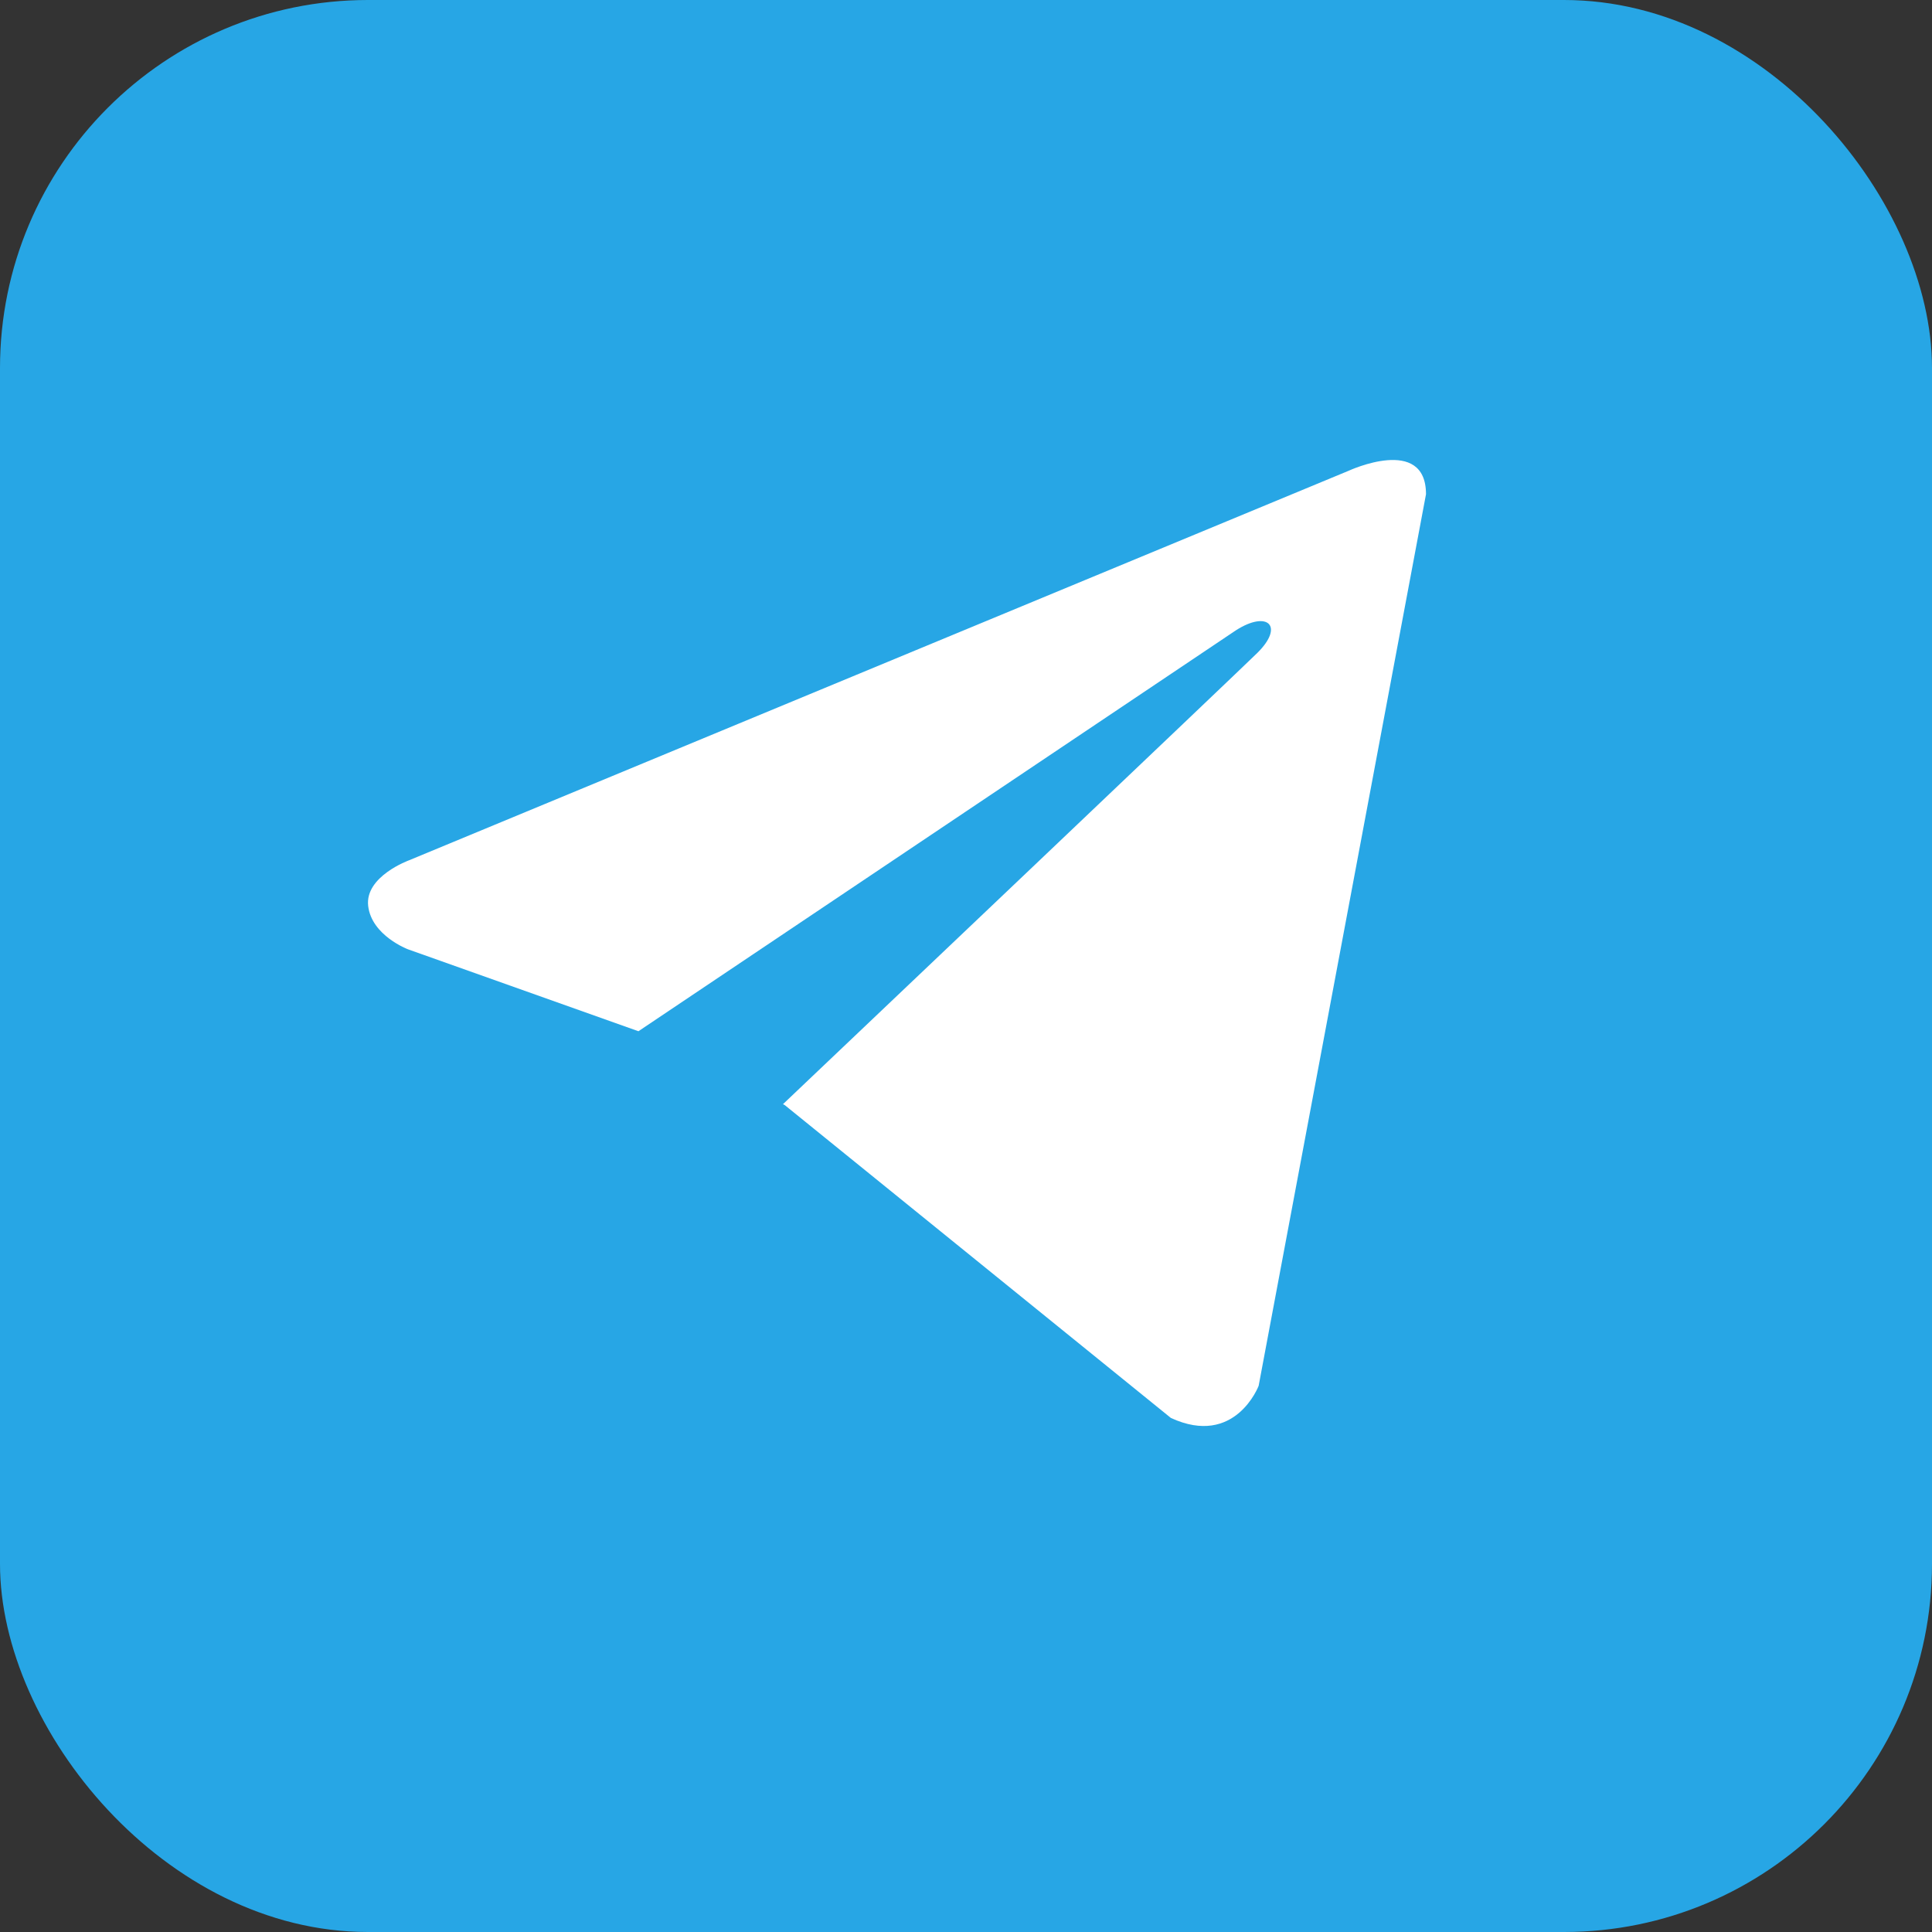
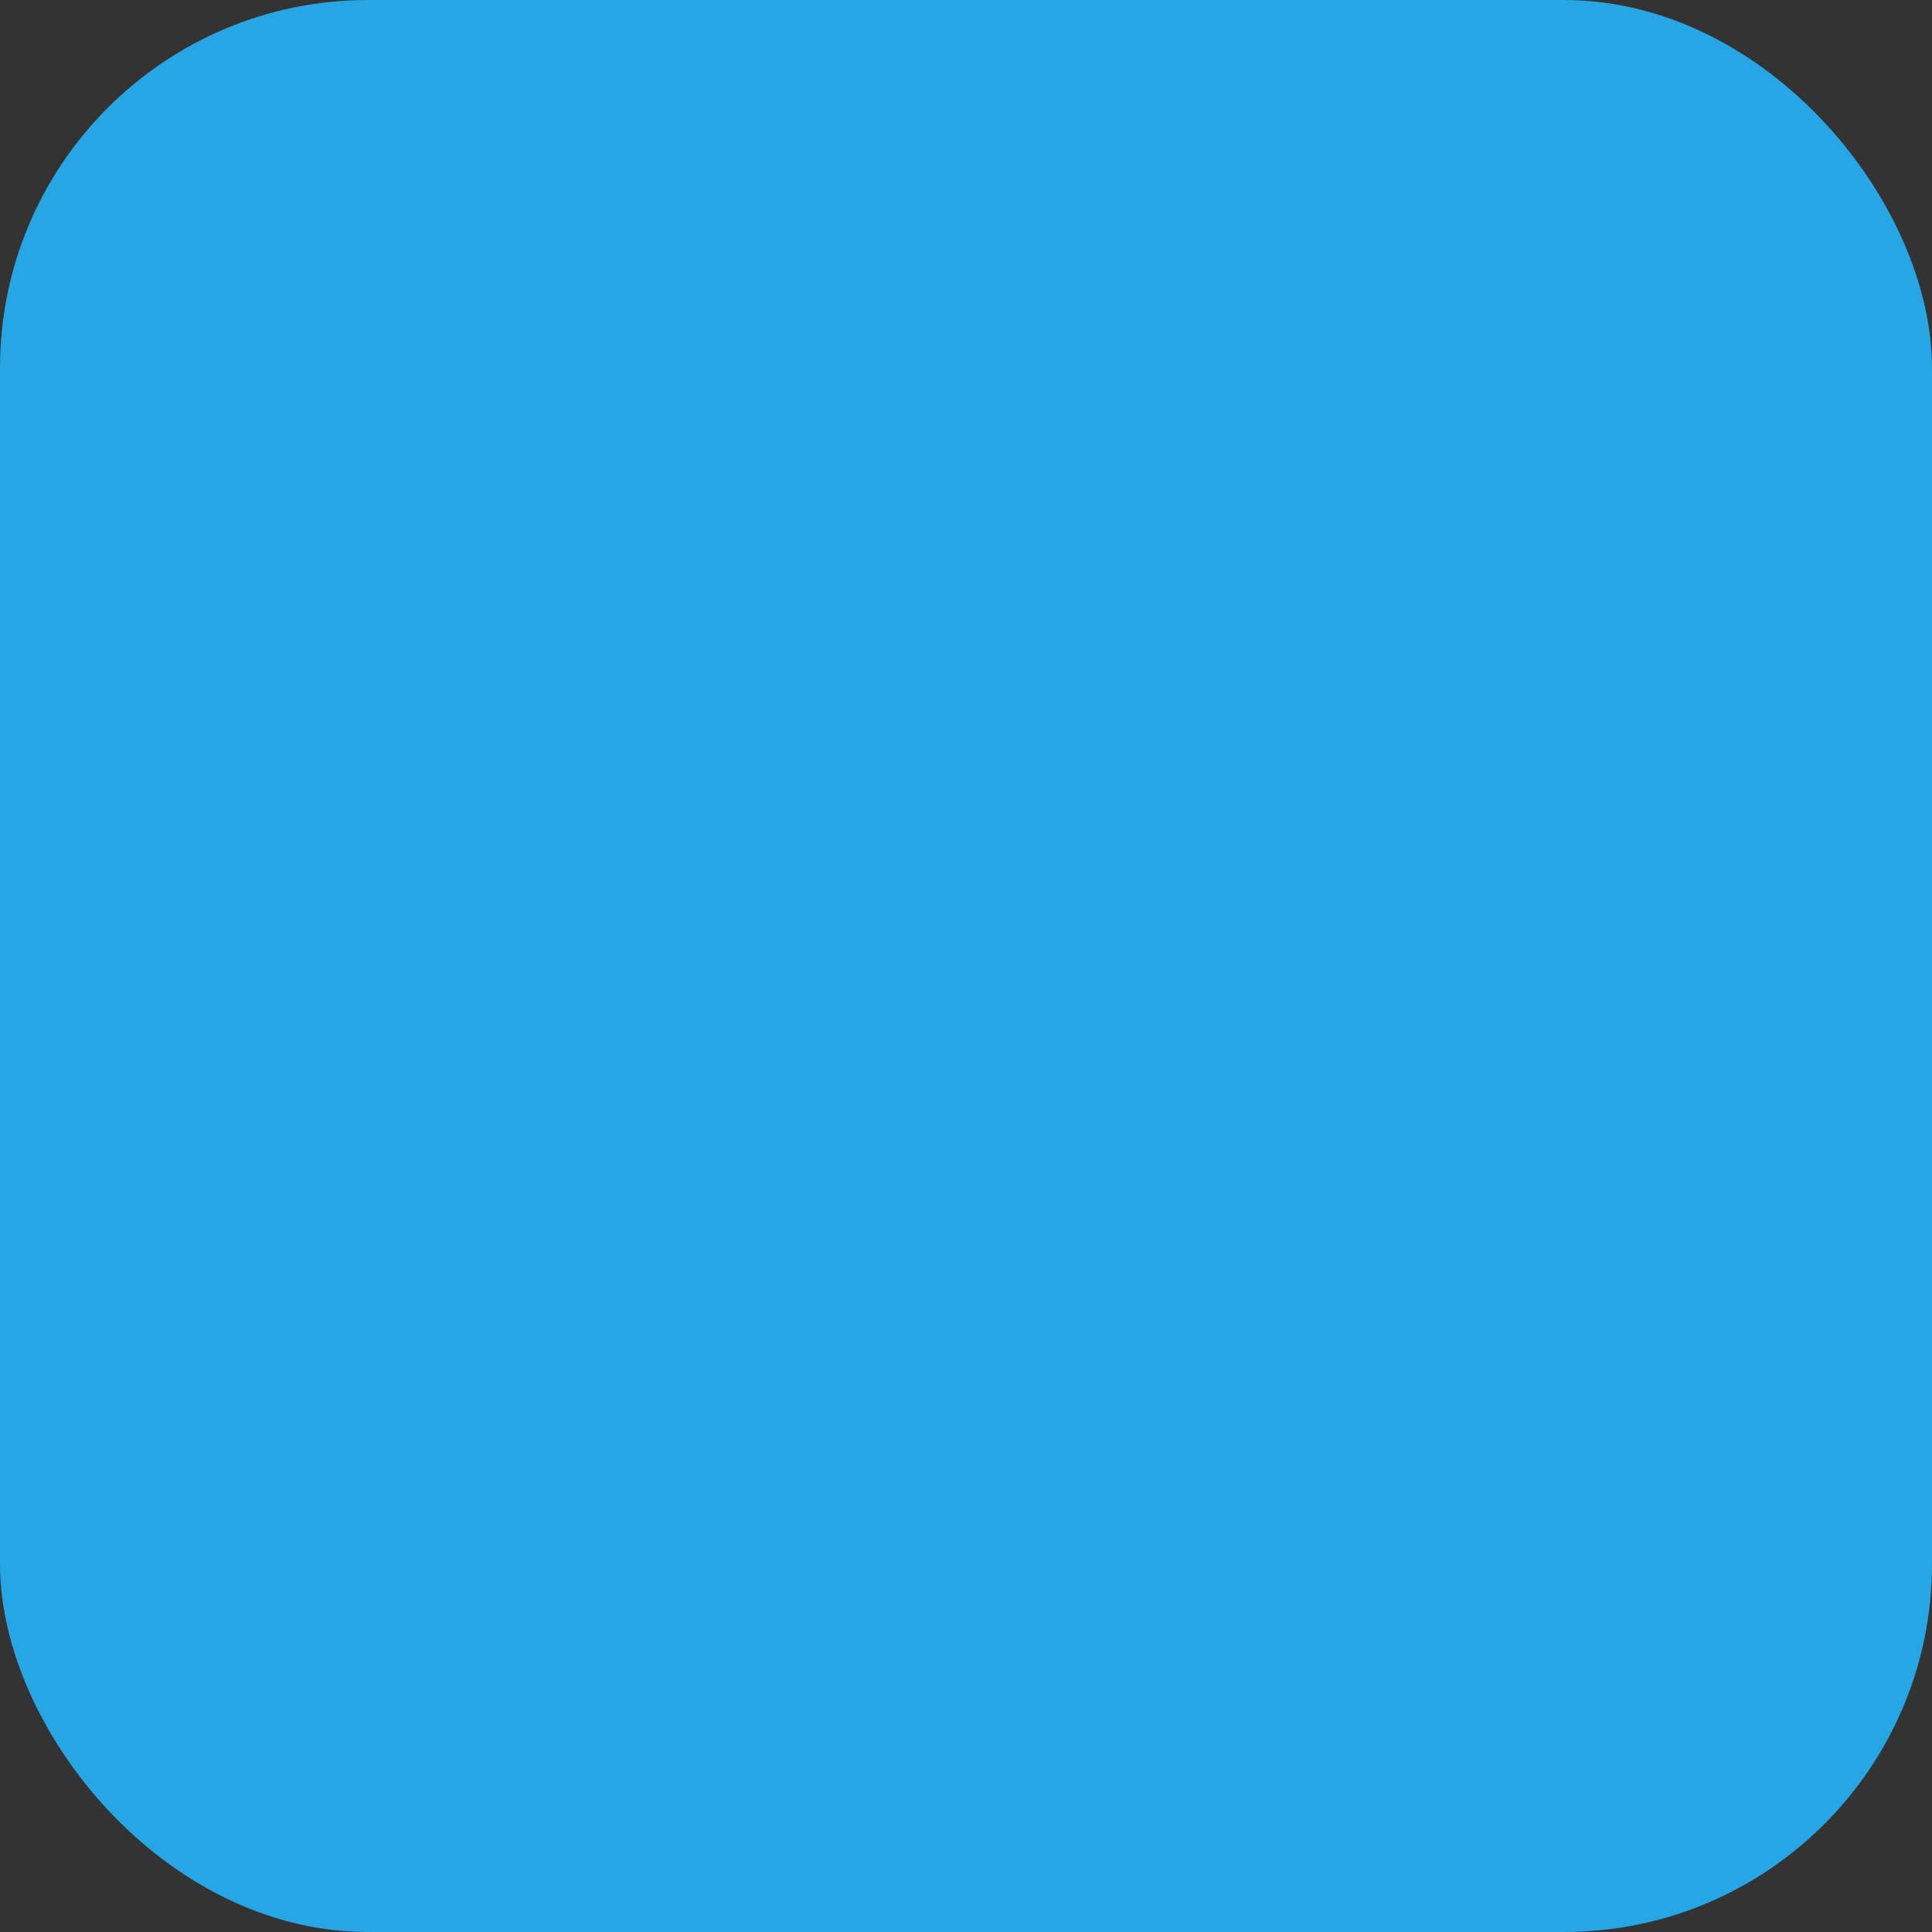
<svg xmlns="http://www.w3.org/2000/svg" width="42" height="42" viewBox="0 0 42 42" fill="none">
  <rect x="0" y="0" width="42" height="42" fill="#333333" stroke="none" />
  <rect width="42" height="42" rx="8" fill="#27A6E5" />
-   <path d="M31 10.744L27.362 30.126C27.362 30.126 26.853 31.47 25.454 30.825L17.06 24.024L17.021 24.004C18.155 22.928 26.948 14.574 27.332 14.195C27.927 13.609 27.558 13.26 26.867 13.703L13.879 22.418L8.869 20.637C8.869 20.637 8.08 20.34 8.004 19.696C7.927 19.05 8.895 18.701 8.895 18.701L29.321 10.233C29.321 10.233 31 9.454 31 10.744V10.744Z" fill="white" />
</svg>